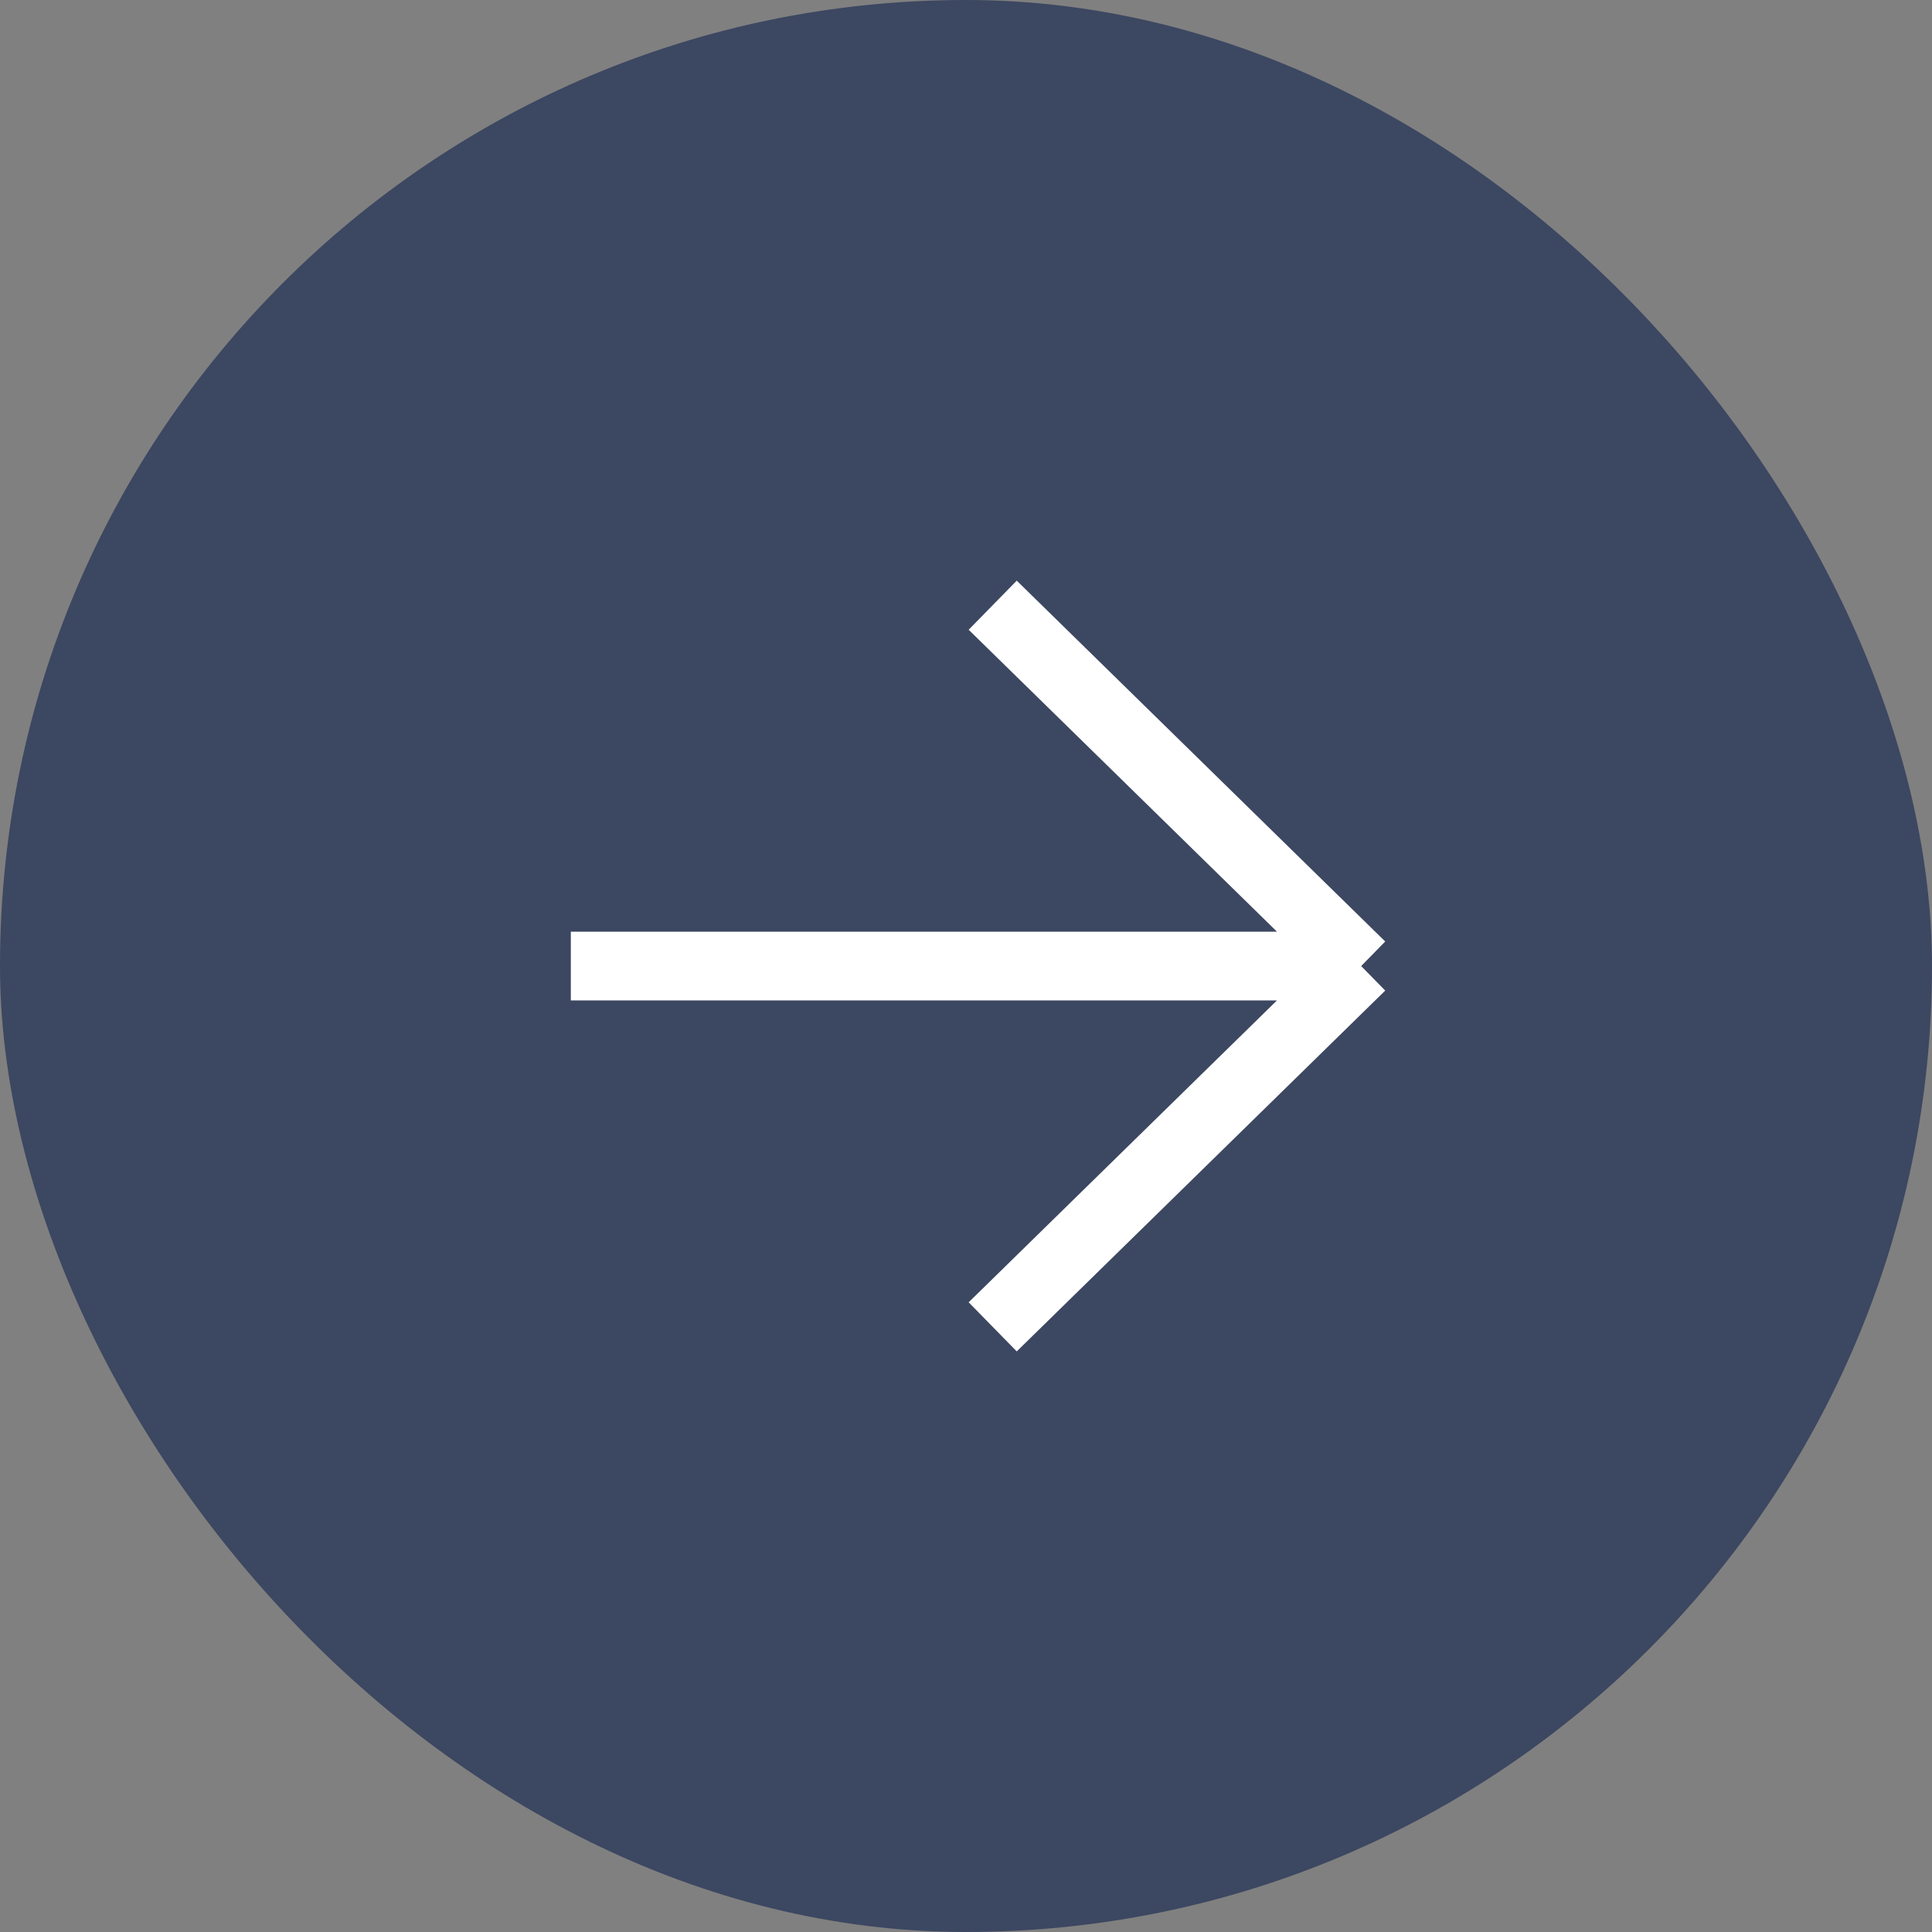
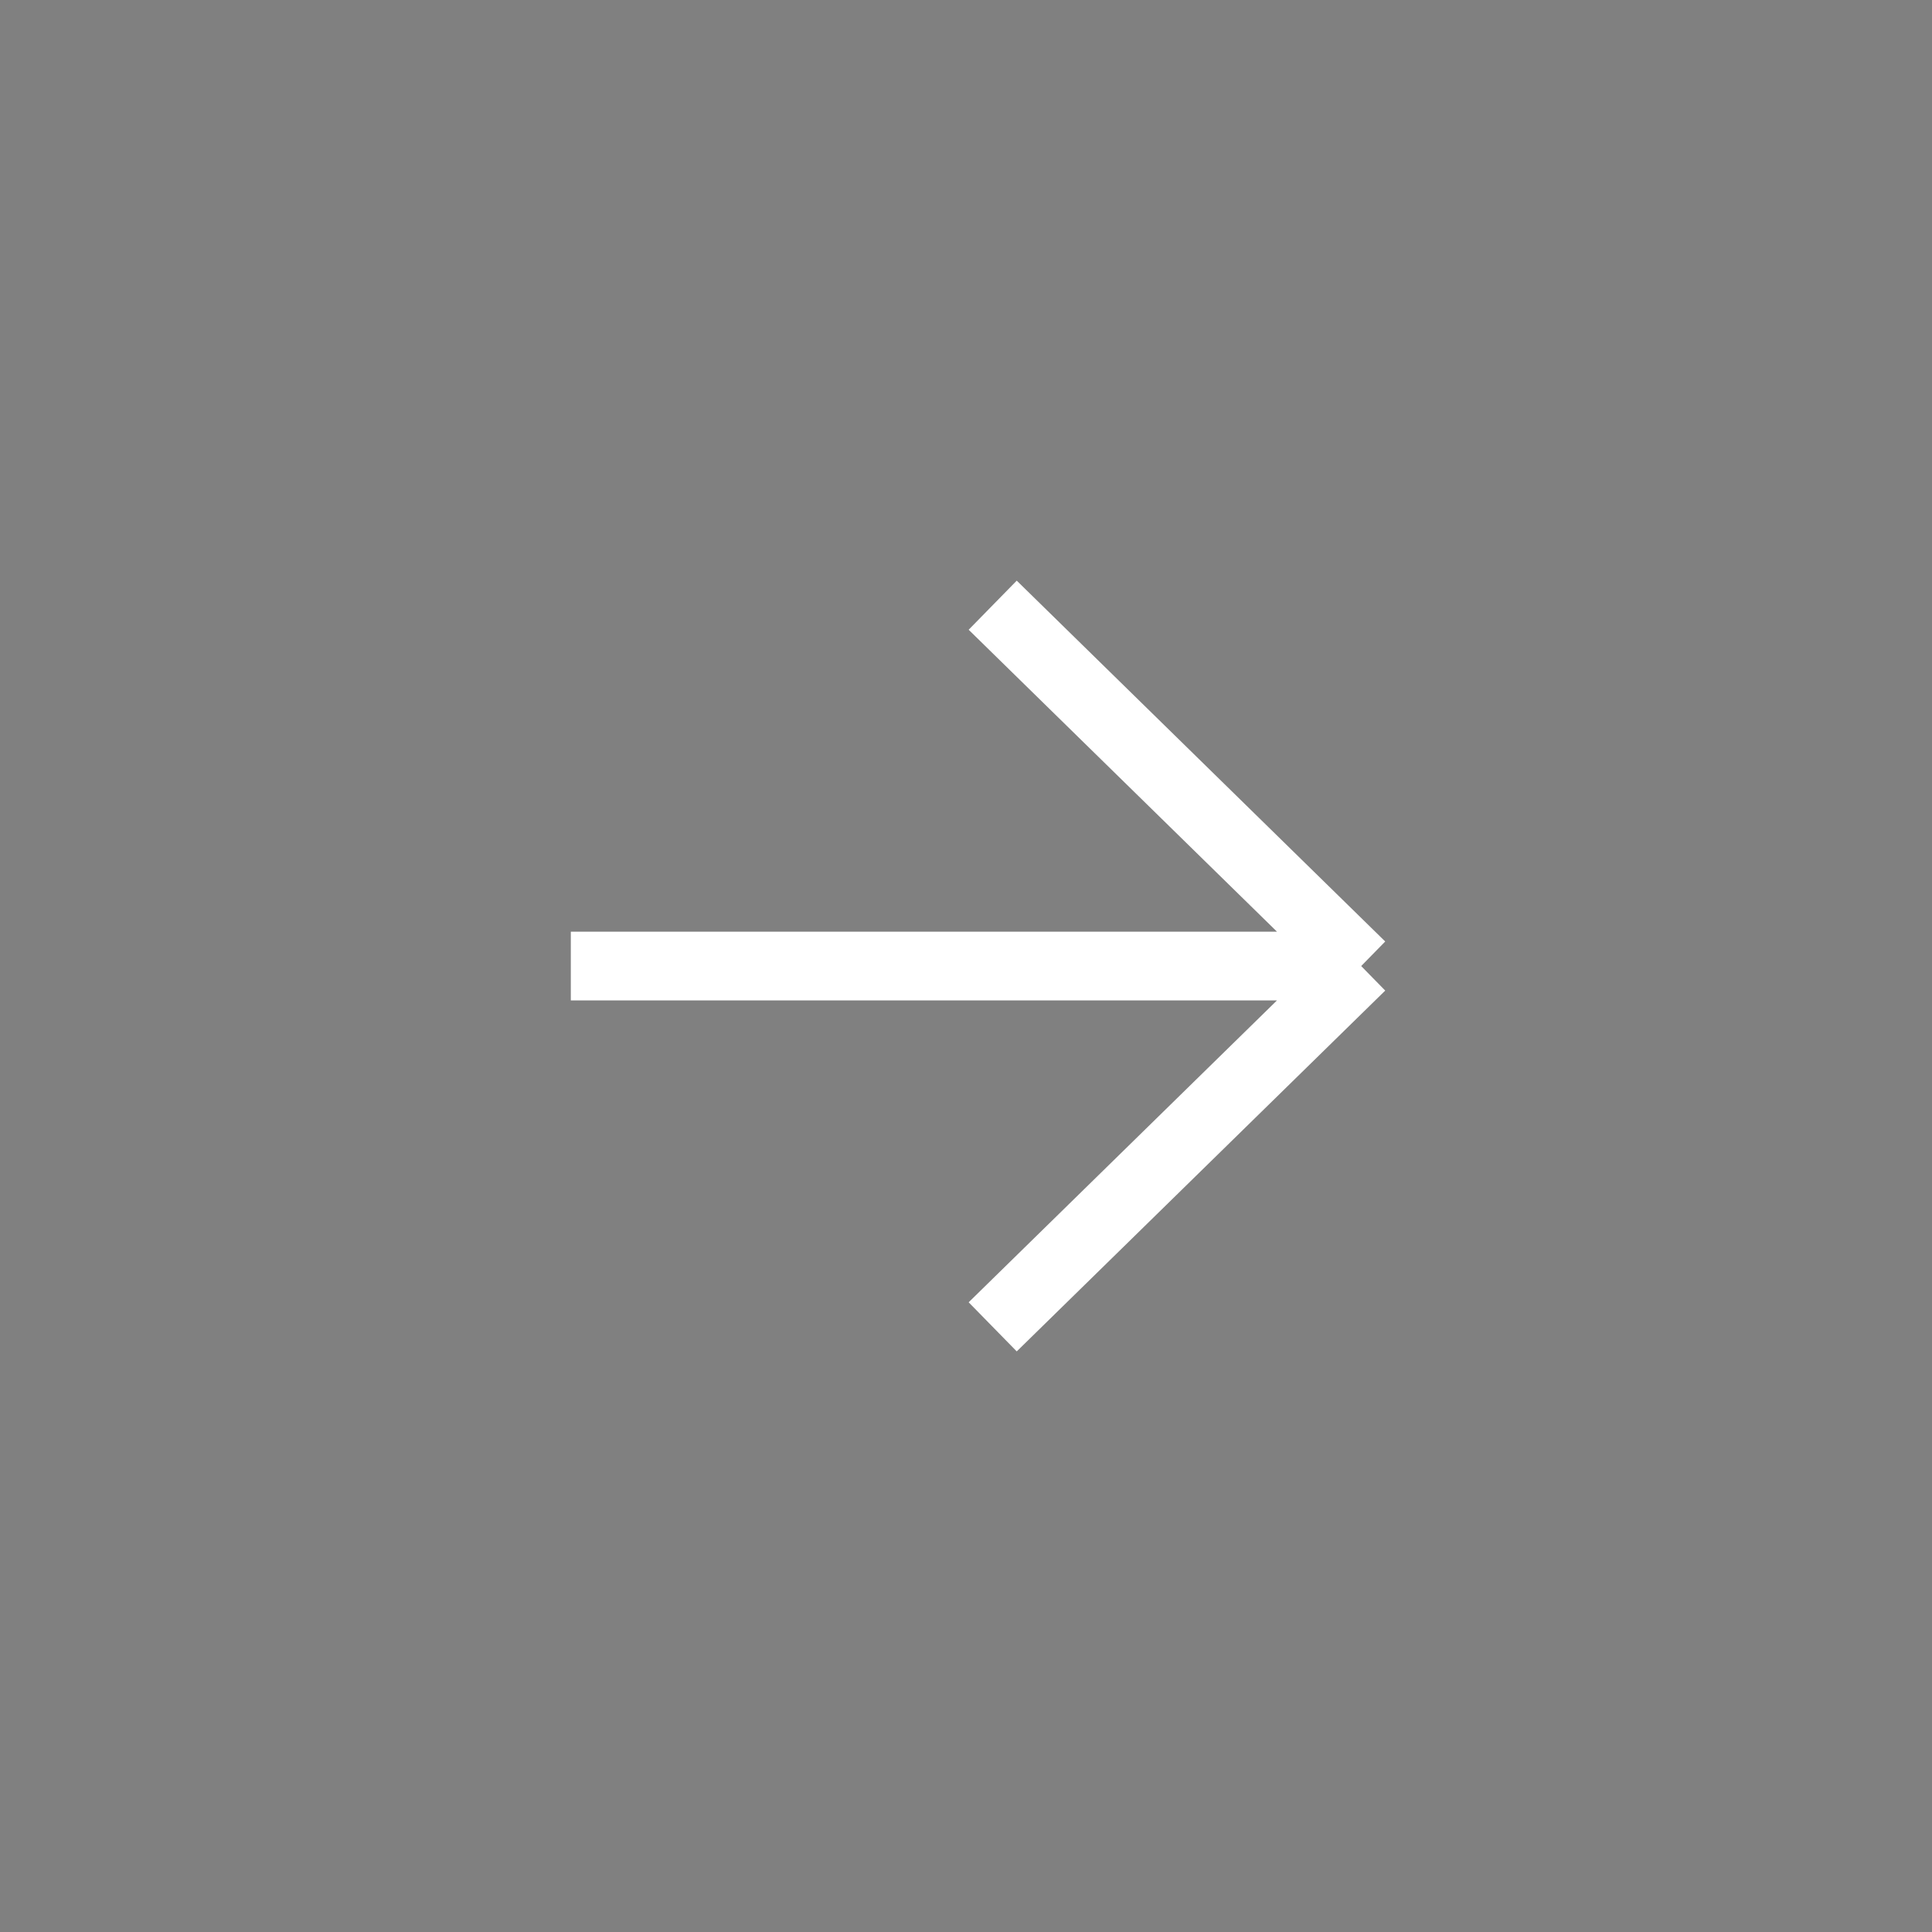
<svg xmlns="http://www.w3.org/2000/svg" width="44" height="44" viewBox="0 0 44 44" fill="none">
  <rect x="0" y="0" width="44" height="44" fill="#808080" stroke="none" />
-   <rect width="44" height="44" rx="22" fill="#3C4761" />
  <path d="M22.608 13.783L31 22.001M31 22.001L22.608 30.218M31 22.001H13" stroke="white" stroke-width="1.565" />
</svg>